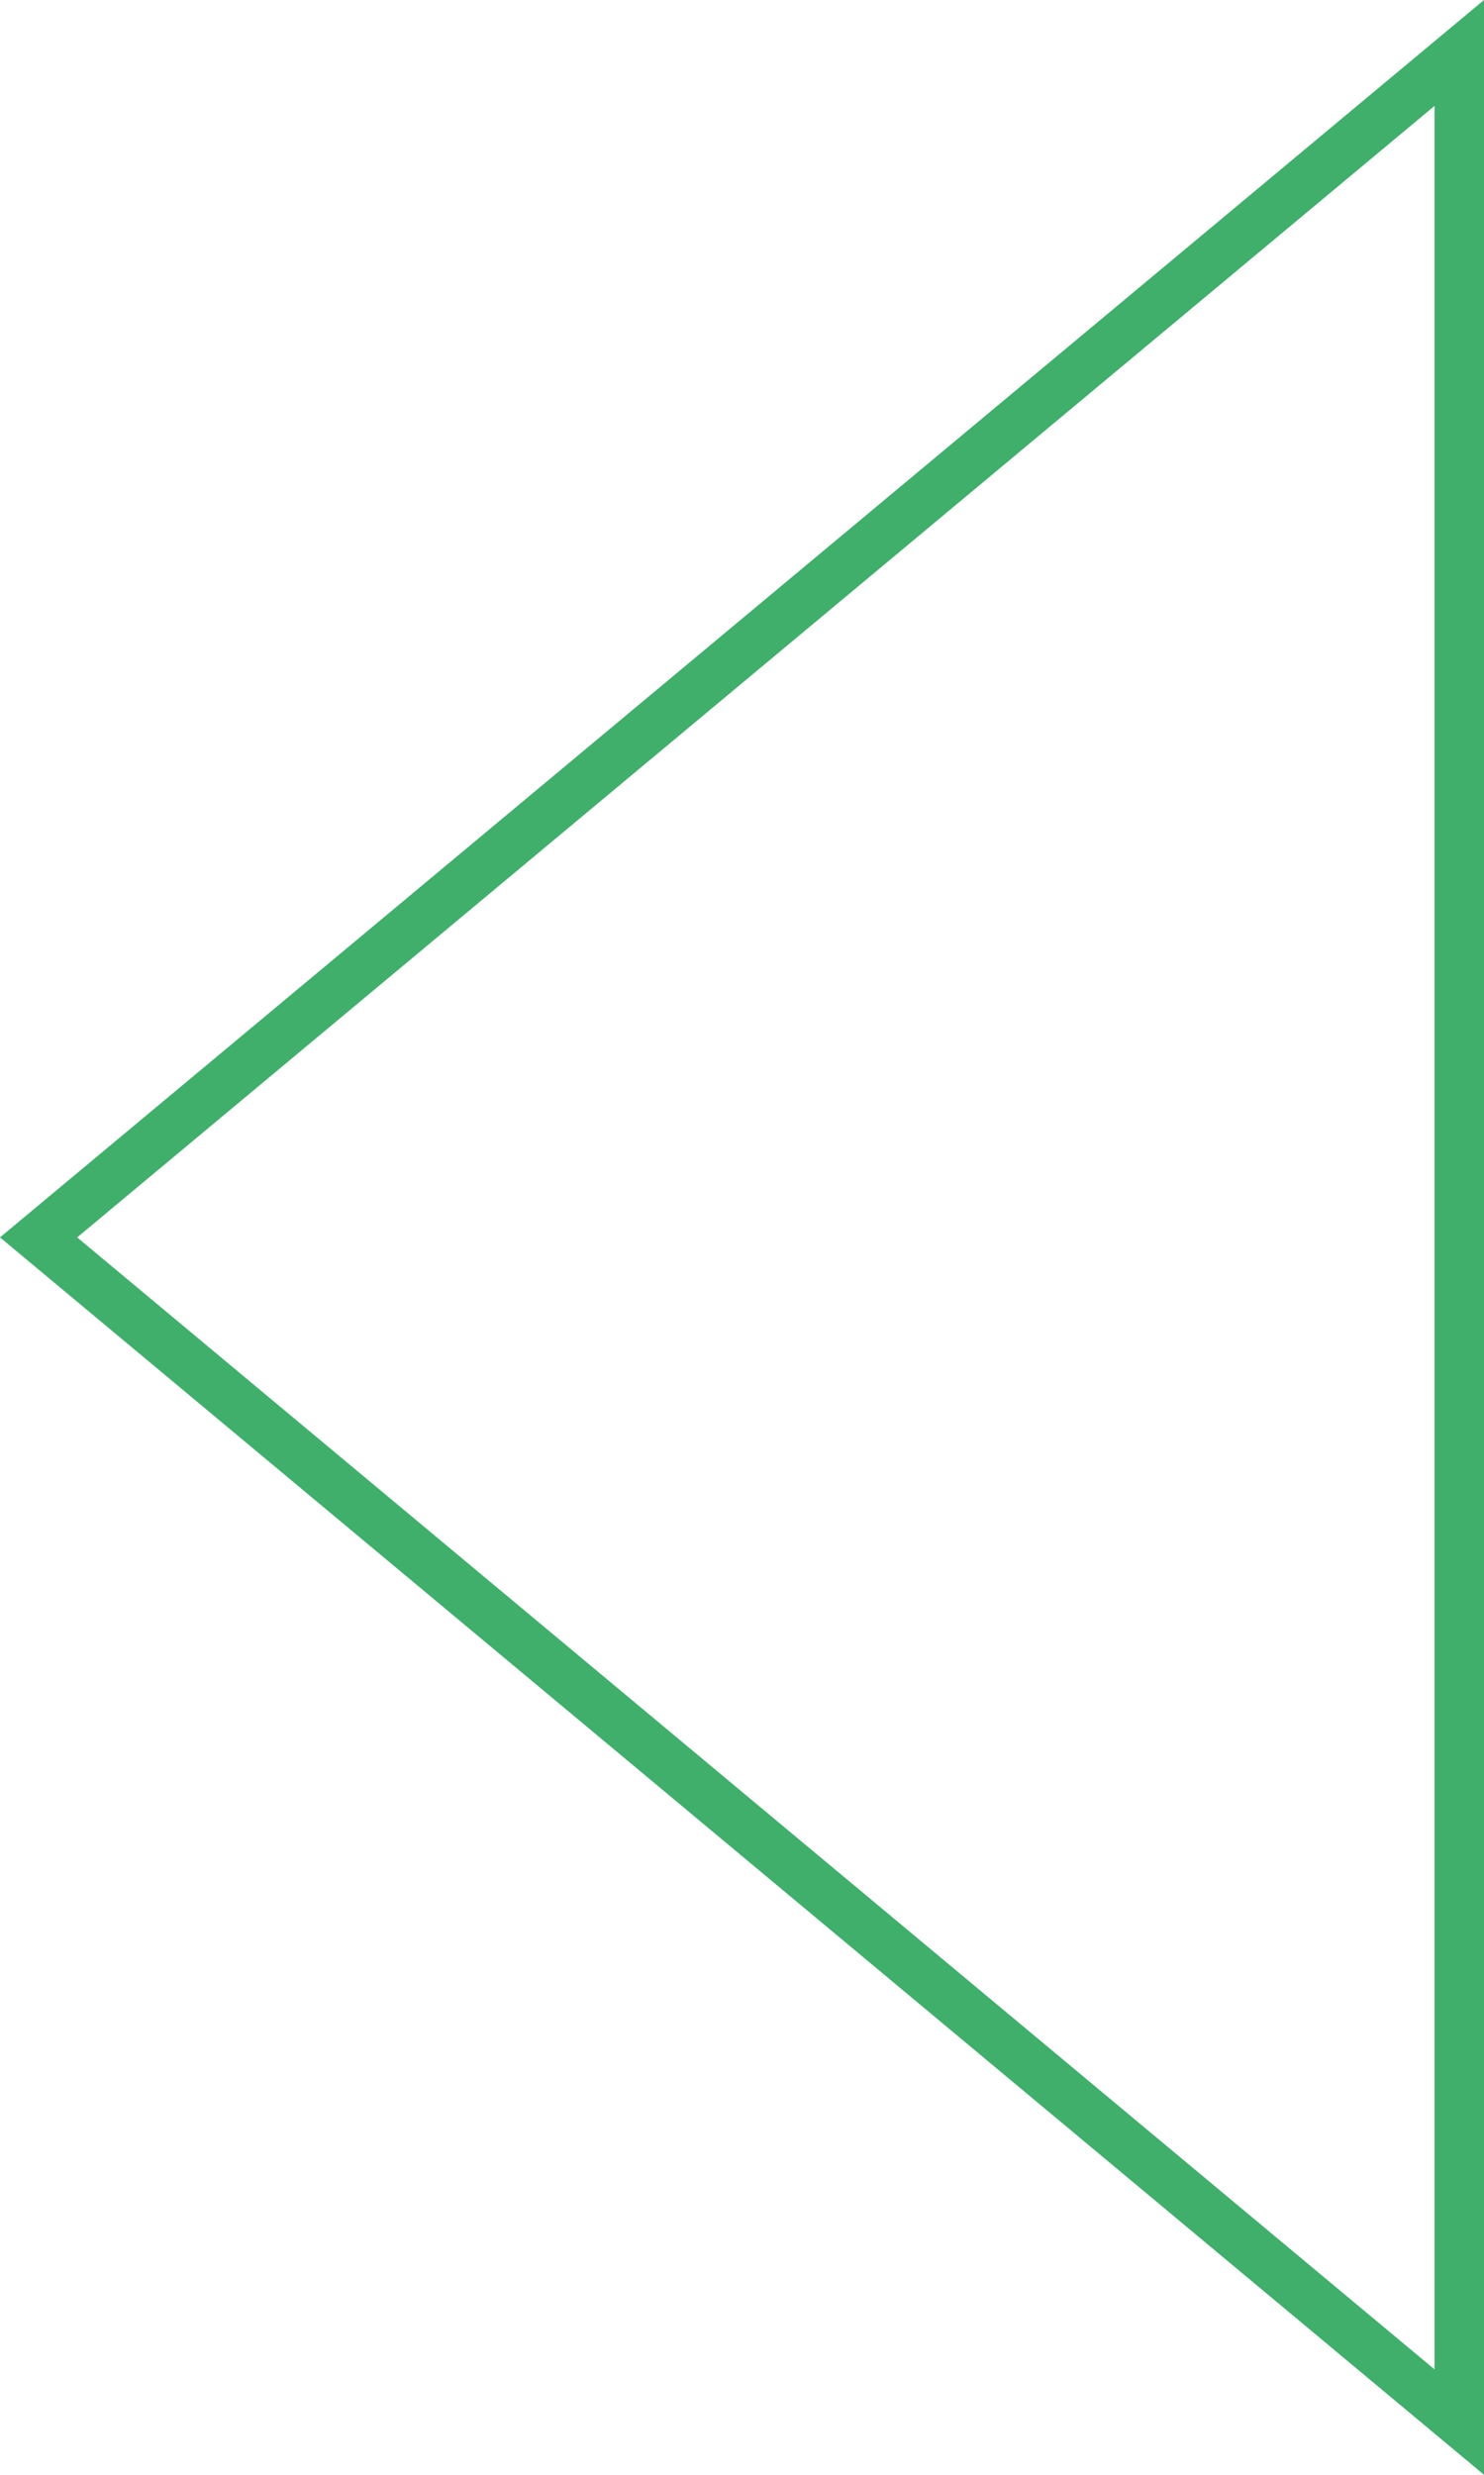
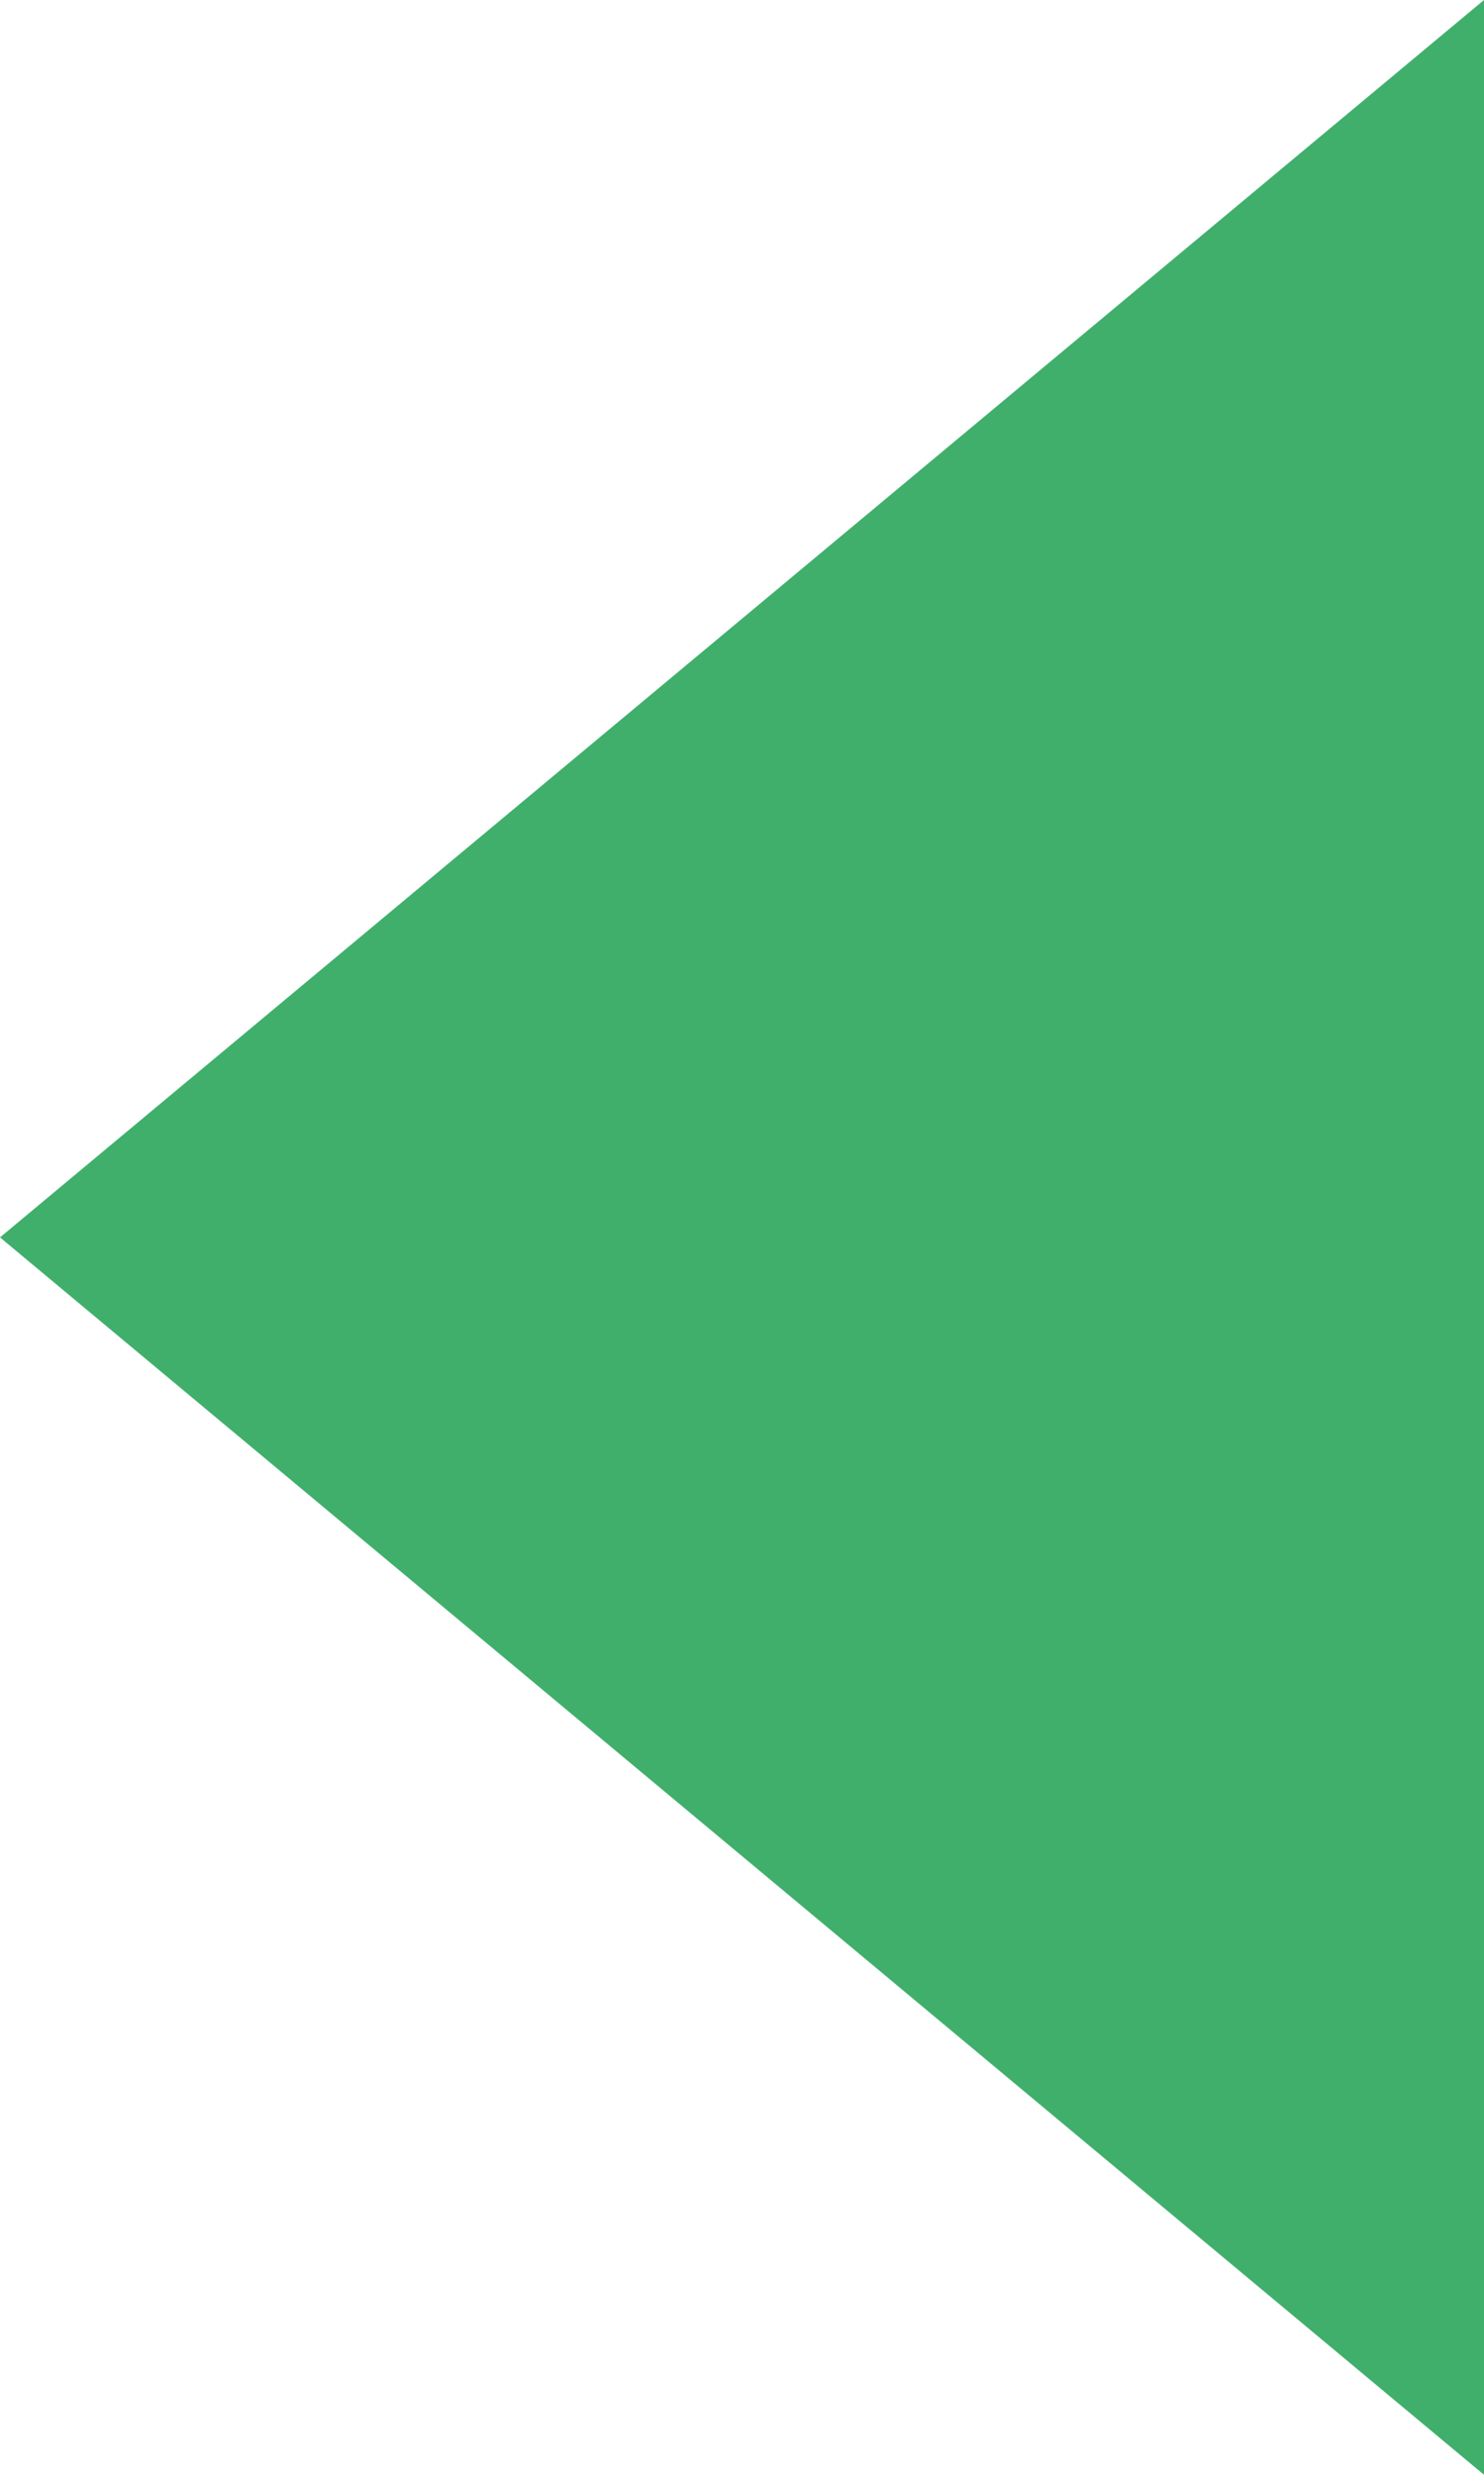
<svg xmlns="http://www.w3.org/2000/svg" version="1.1" id="Layer_1" x="0px" y="0px" width="30px" height="50px" viewBox="0 0 30 50" style="enable-background:new 0 0 30 50;" xml:space="preserve">
  <style type="text/css"> .st0{fill:#40AF6C;} </style>
  <g>
-     <path class="st0" d="M29,2.14v45.73L1.56,25L29,2.14 M30,0L0,25l30,25V0L30,0z" />
+     <path class="st0" d="M29,2.14L1.56,25L29,2.14 M30,0L0,25l30,25V0L30,0z" />
  </g>
</svg>